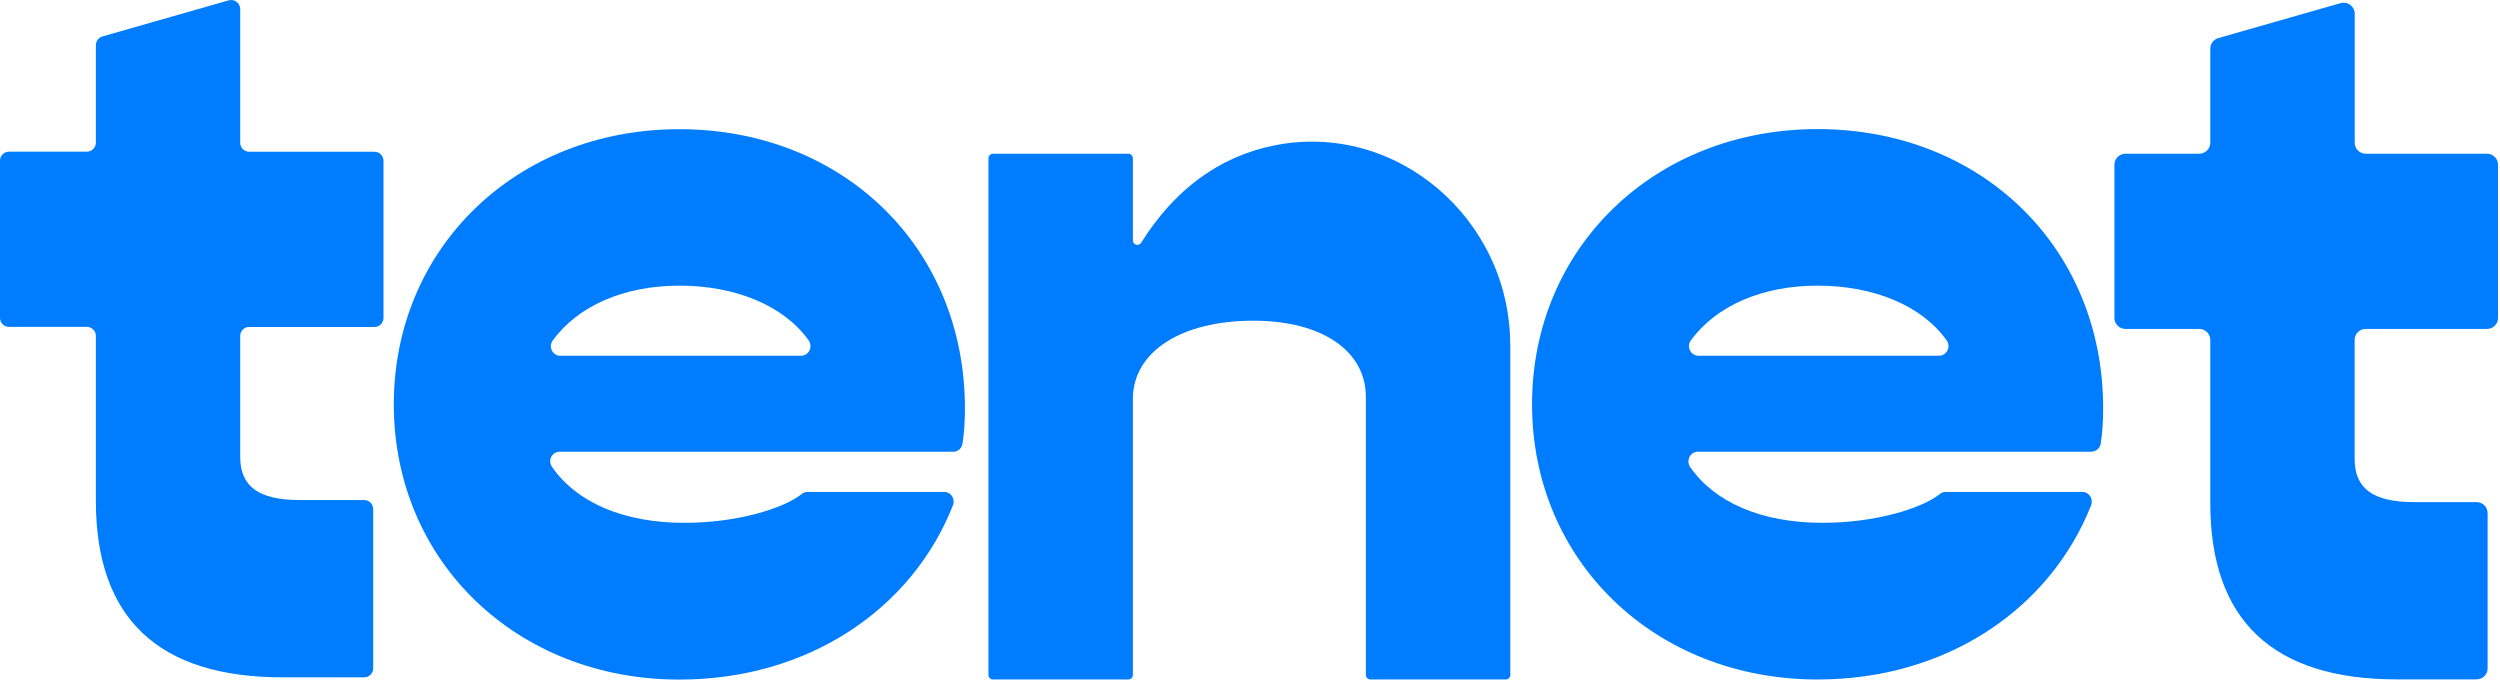
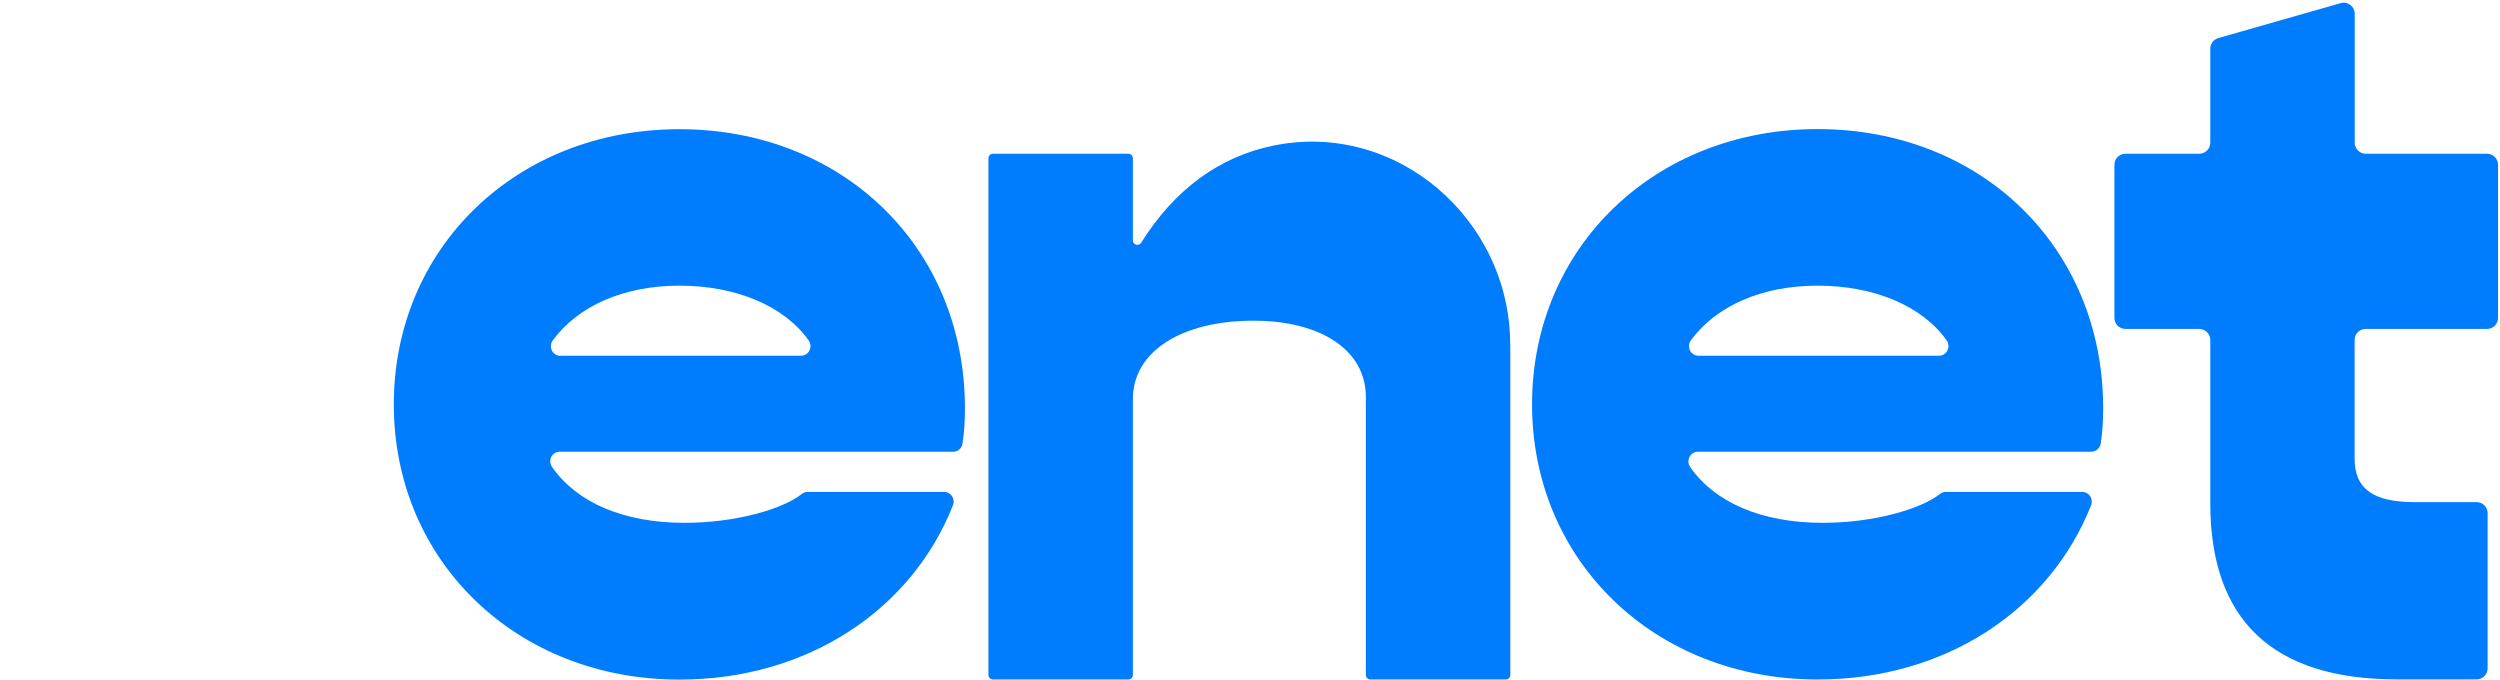
<svg xmlns="http://www.w3.org/2000/svg" fill="none" height="100%" overflow="visible" preserveAspectRatio="none" style="display: block;" viewBox="0 0 559 152" width="100%">
  <g id="Group">
-     <path d="M55.738 73.091C54.609 73.091 53.71 73.99 53.71 75.119V102.13C53.71 108.814 57.859 111.81 67.079 111.81H81.418C82.547 111.81 83.446 112.709 83.446 113.838V149.422C83.446 150.552 82.547 151.45 81.418 151.45H63.161C35.499 151.45 21.438 138.314 21.438 112.04V75.119C21.438 73.99 20.539 73.091 19.409 73.091H2.029C0.899 73.091 0 72.192 0 71.063V35.94C0 34.81 0.899 33.912 2.029 33.912H19.409C20.539 33.912 21.438 33.013 21.438 31.884V10.104C21.438 9.206 22.037 8.399 22.913 8.145L51.128 0.079C52.419 -0.29 53.71 0.678 53.71 2.038V31.907C53.71 33.036 54.609 33.935 55.738 33.935H83.723C84.852 33.935 85.751 34.834 85.751 35.963V71.086C85.751 72.216 84.852 73.114 83.723 73.114H55.738V73.091Z" fill="#007DFF" id="Vector" />
    <path d="M213.087 101.001H125.169C123.417 101.001 122.426 102.96 123.44 104.412C128.88 112.271 139.276 116.903 153.061 116.903C164.702 116.903 175.075 113.769 179.224 110.496C179.616 110.173 180.077 109.989 180.584 109.989H211.104C212.626 109.989 213.64 111.533 213.087 112.962C203.935 136.239 180.677 151.957 151.908 151.957C115.487 151.957 88.056 125.454 88.056 90.422C88.056 55.391 115.487 28.887 151.908 28.887C188.33 28.887 215.761 55.161 215.761 91.344C215.761 93.741 215.622 96.714 215.208 99.226C215.046 100.263 214.147 101.024 213.087 101.024V101.001ZM125.307 79.544H179.086C180.861 79.544 181.829 77.539 180.815 76.11C175.26 68.32 164.471 63.872 151.932 63.872C139.392 63.872 129.203 68.459 123.601 76.11C122.564 77.539 123.532 79.567 125.307 79.567V79.544Z" fill="#007DFF" id="Vector_2" />
    <path d="M337.703 77.078V150.92C337.703 151.473 337.242 151.934 336.688 151.934H306.422C305.869 151.934 305.408 151.473 305.408 150.92V88.763C305.408 78.392 295.495 71.708 280.282 71.708C264.146 71.708 253.311 78.622 253.311 89.224V150.92C253.311 151.473 252.85 151.934 252.297 151.934H222.031C221.478 151.934 221.016 151.473 221.016 150.92V35.387C221.016 34.833 221.478 34.373 222.031 34.373H252.297C252.85 34.373 253.311 34.833 253.311 35.387V53.755C253.311 54.746 254.625 55.138 255.156 54.285C262.647 42.324 272.675 35.018 284.754 32.552C312.231 26.928 337.679 49.03 337.679 77.078H337.703Z" fill="#007DFF" id="Vector_3" />
    <path d="M467.551 101.001H379.679C377.927 101.001 376.936 102.983 377.927 104.435C383.367 112.271 393.763 116.903 407.548 116.903C419.166 116.903 429.539 113.769 433.711 110.496C434.103 110.173 434.564 109.989 435.071 109.989H465.568C467.113 109.989 468.127 111.533 467.574 112.962C458.4 136.216 435.164 151.934 406.419 151.934C369.997 151.934 342.566 125.43 342.566 90.399C342.566 55.368 369.997 28.864 406.419 28.864C442.84 28.864 470.271 55.138 470.271 91.321C470.271 93.718 470.133 96.691 469.718 99.203C469.556 100.24 468.634 101.001 467.574 101.001H467.551ZM379.794 79.544H433.527C435.302 79.544 436.293 77.539 435.256 76.087C429.701 68.297 418.936 63.872 406.396 63.872C393.856 63.872 383.69 68.459 378.088 76.087C377.028 77.516 378.019 79.544 379.817 79.544H379.794Z" fill="#007DFF" id="Vector_4" />
    <path d="M528.96 73.552C527.6 73.552 526.493 74.658 526.493 76.018V102.591C526.493 109.275 530.643 112.271 539.863 112.271H553.763C555.123 112.271 556.23 113.377 556.23 114.737V149.445C556.23 150.805 555.123 151.911 553.763 151.911H535.944C508.283 151.911 494.221 138.775 494.221 112.501V76.018C494.221 74.658 493.115 73.552 491.755 73.552H475.25C473.89 73.552 472.784 72.446 472.784 71.086V36.839C472.784 35.479 473.89 34.373 475.25 34.373H491.755C493.115 34.373 494.221 33.266 494.221 31.907V10.888C494.221 9.782 494.959 8.814 496.019 8.514L523.358 0.701C524.949 0.24 526.516 1.439 526.516 3.075V31.907C526.516 33.266 527.623 34.373 528.983 34.373H556.091C557.451 34.373 558.558 35.479 558.558 36.839V71.086C558.558 72.446 557.451 73.552 556.091 73.552H528.983H528.96Z" fill="#007DFF" id="Vector_5" />
  </g>
</svg>